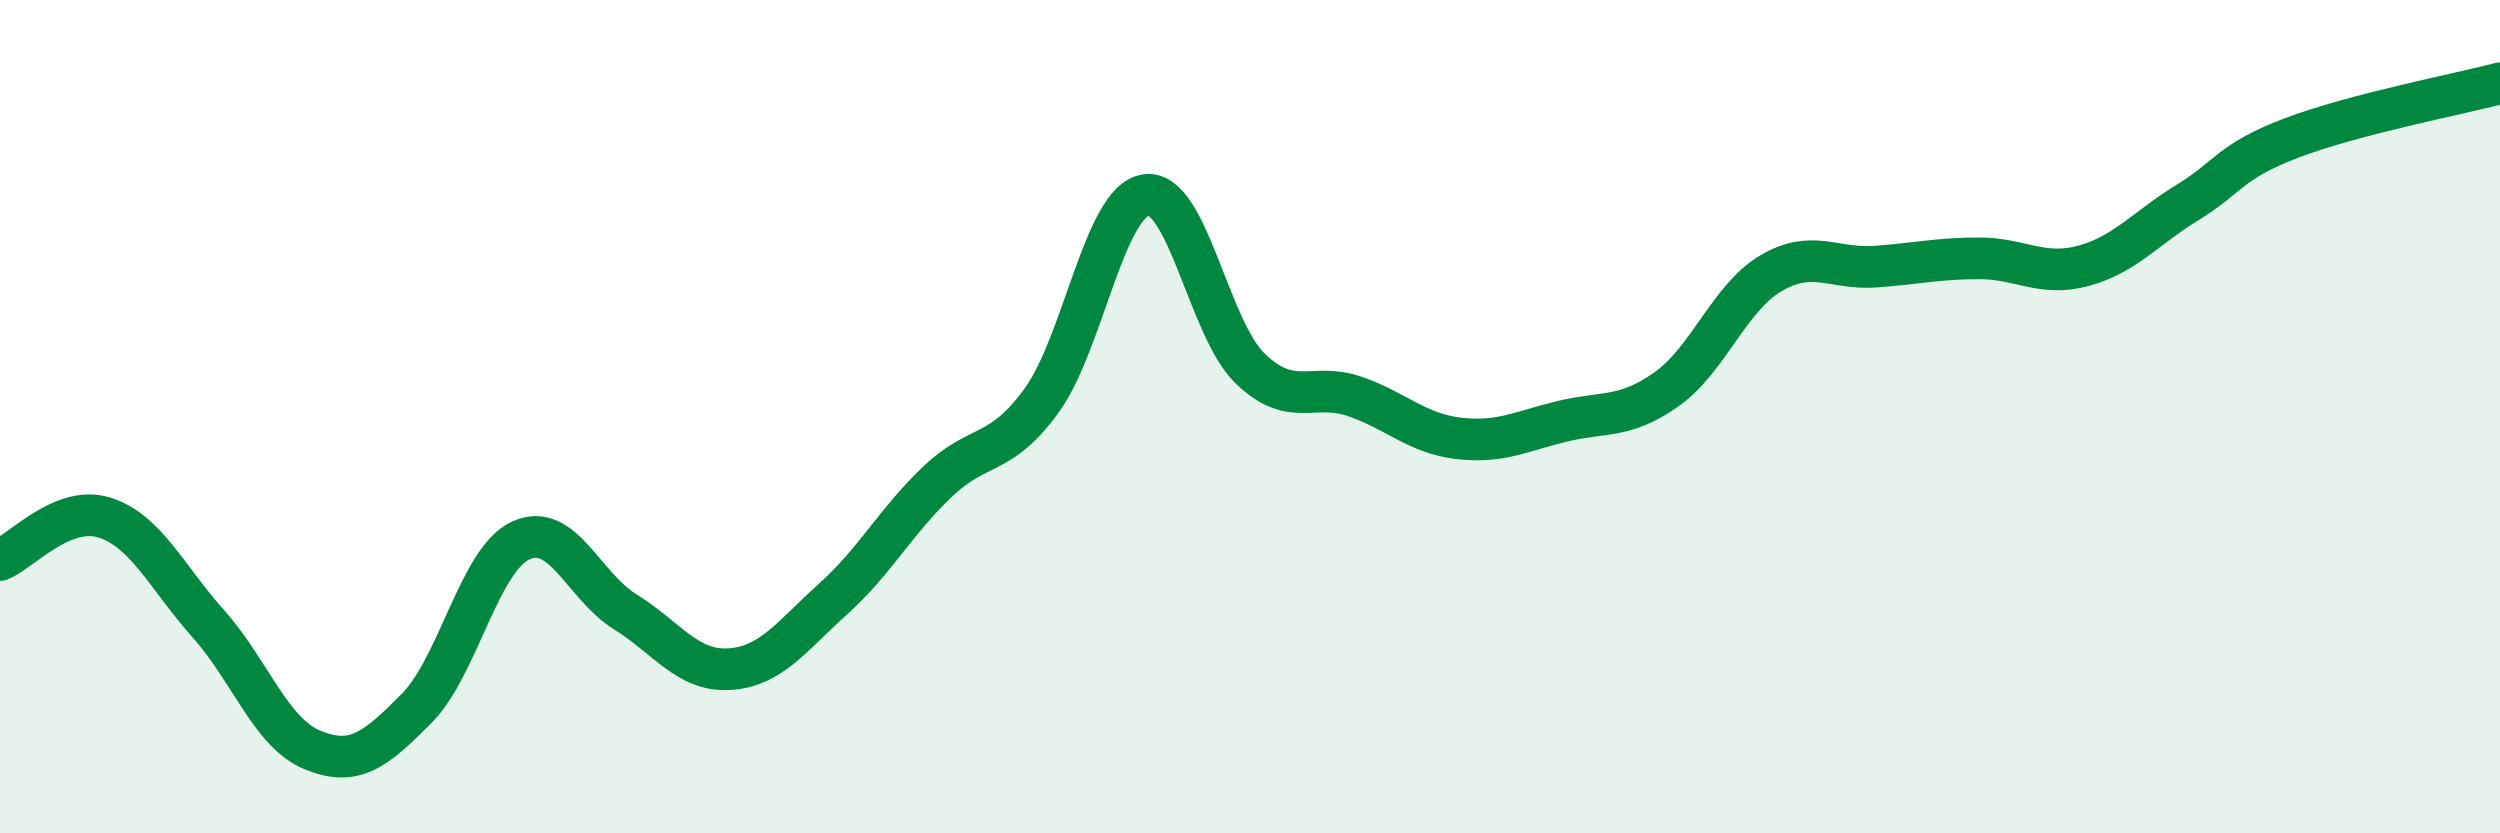
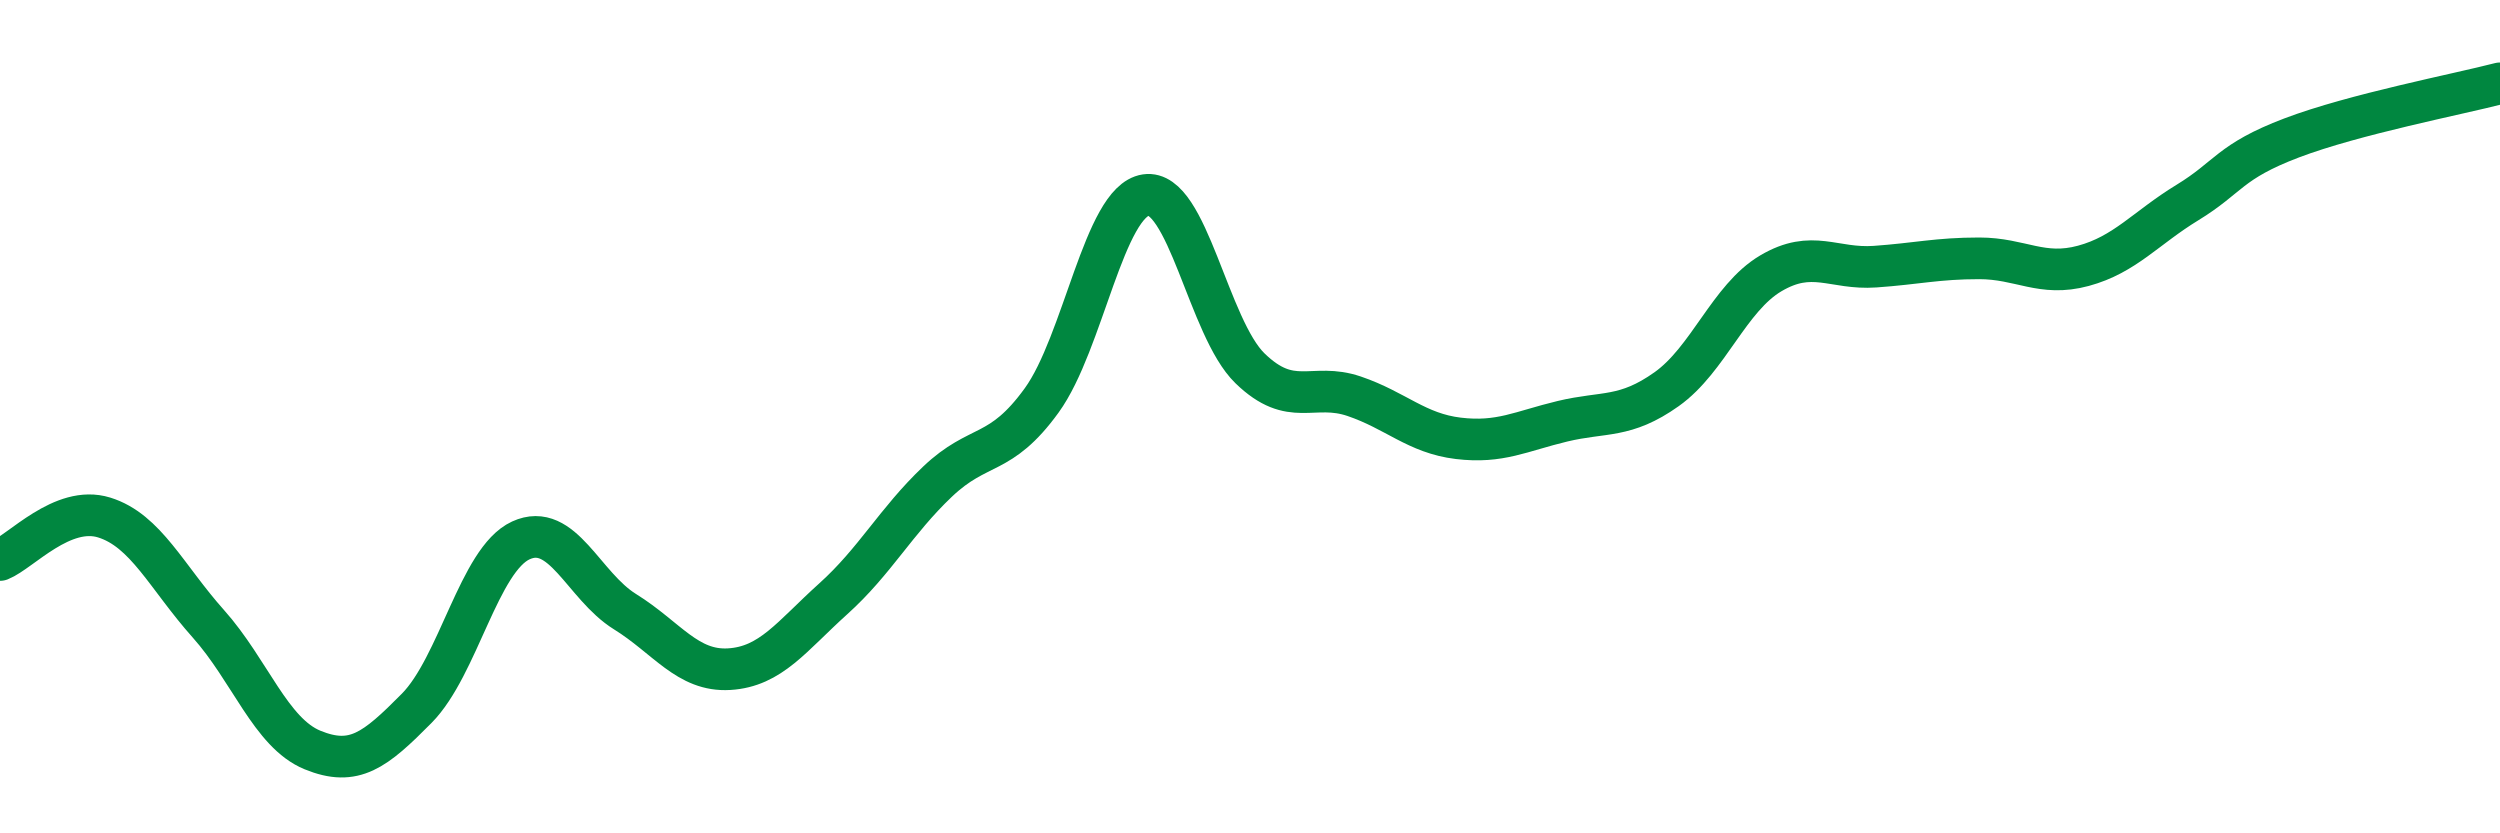
<svg xmlns="http://www.w3.org/2000/svg" width="60" height="20" viewBox="0 0 60 20">
-   <path d="M 0,13.44 C 0.5,13.24 1.5,12.11 2.5,12.42 C 3.5,12.73 4,13.85 5,14.97 C 6,16.09 6.5,17.59 7.5,18 C 8.5,18.41 9,18.01 10,17 C 11,15.99 11.5,13.43 12.5,12.97 C 13.5,12.51 14,14.06 15,14.68 C 16,15.3 16.5,16.12 17.5,16.06 C 18.5,16 19,15.27 20,14.37 C 21,13.47 21.5,12.51 22.5,11.56 C 23.5,10.61 24,10.99 25,9.61 C 26,8.23 26.5,4.83 27.5,4.68 C 28.5,4.53 29,7.87 30,8.84 C 31,9.81 31.5,9.17 32.5,9.51 C 33.5,9.85 34,10.4 35,10.52 C 36,10.64 36.5,10.35 37.5,10.11 C 38.5,9.87 39,10.05 40,9.34 C 41,8.63 41.5,7.15 42.5,6.56 C 43.5,5.97 44,6.47 45,6.4 C 46,6.33 46.5,6.2 47.5,6.2 C 48.5,6.2 49,6.65 50,6.38 C 51,6.11 51.5,5.47 52.5,4.86 C 53.5,4.25 53.5,3.88 55,3.31 C 56.5,2.74 59,2.26 60,2L60 20L0 20Z" fill="#008740" opacity="0.1" stroke-linecap="round" stroke-linejoin="round" />
  <path d="M 0,13.44 C 0.5,13.24 1.5,12.11 2.5,12.42 C 3.5,12.73 4,13.85 5,14.97 C 6,16.09 6.5,17.59 7.5,18 C 8.5,18.41 9,18.01 10,17 C 11,15.99 11.5,13.43 12.5,12.97 C 13.5,12.51 14,14.06 15,14.68 C 16,15.3 16.5,16.12 17.5,16.06 C 18.5,16 19,15.27 20,14.37 C 21,13.47 21.5,12.51 22.5,11.56 C 23.5,10.61 24,10.99 25,9.61 C 26,8.23 26.5,4.83 27.5,4.68 C 28.5,4.53 29,7.87 30,8.84 C 31,9.81 31.5,9.17 32.5,9.51 C 33.5,9.85 34,10.4 35,10.52 C 36,10.64 36.5,10.35 37.5,10.11 C 38.5,9.87 39,10.05 40,9.34 C 41,8.63 41.5,7.15 42.5,6.56 C 43.5,5.97 44,6.47 45,6.4 C 46,6.33 46.5,6.2 47.5,6.2 C 48.5,6.2 49,6.65 50,6.38 C 51,6.11 51.5,5.47 52.5,4.86 C 53.5,4.25 53.5,3.88 55,3.31 C 56.5,2.74 59,2.26 60,2" stroke="#008740" stroke-width="1" fill="none" stroke-linecap="round" stroke-linejoin="round" />
</svg>